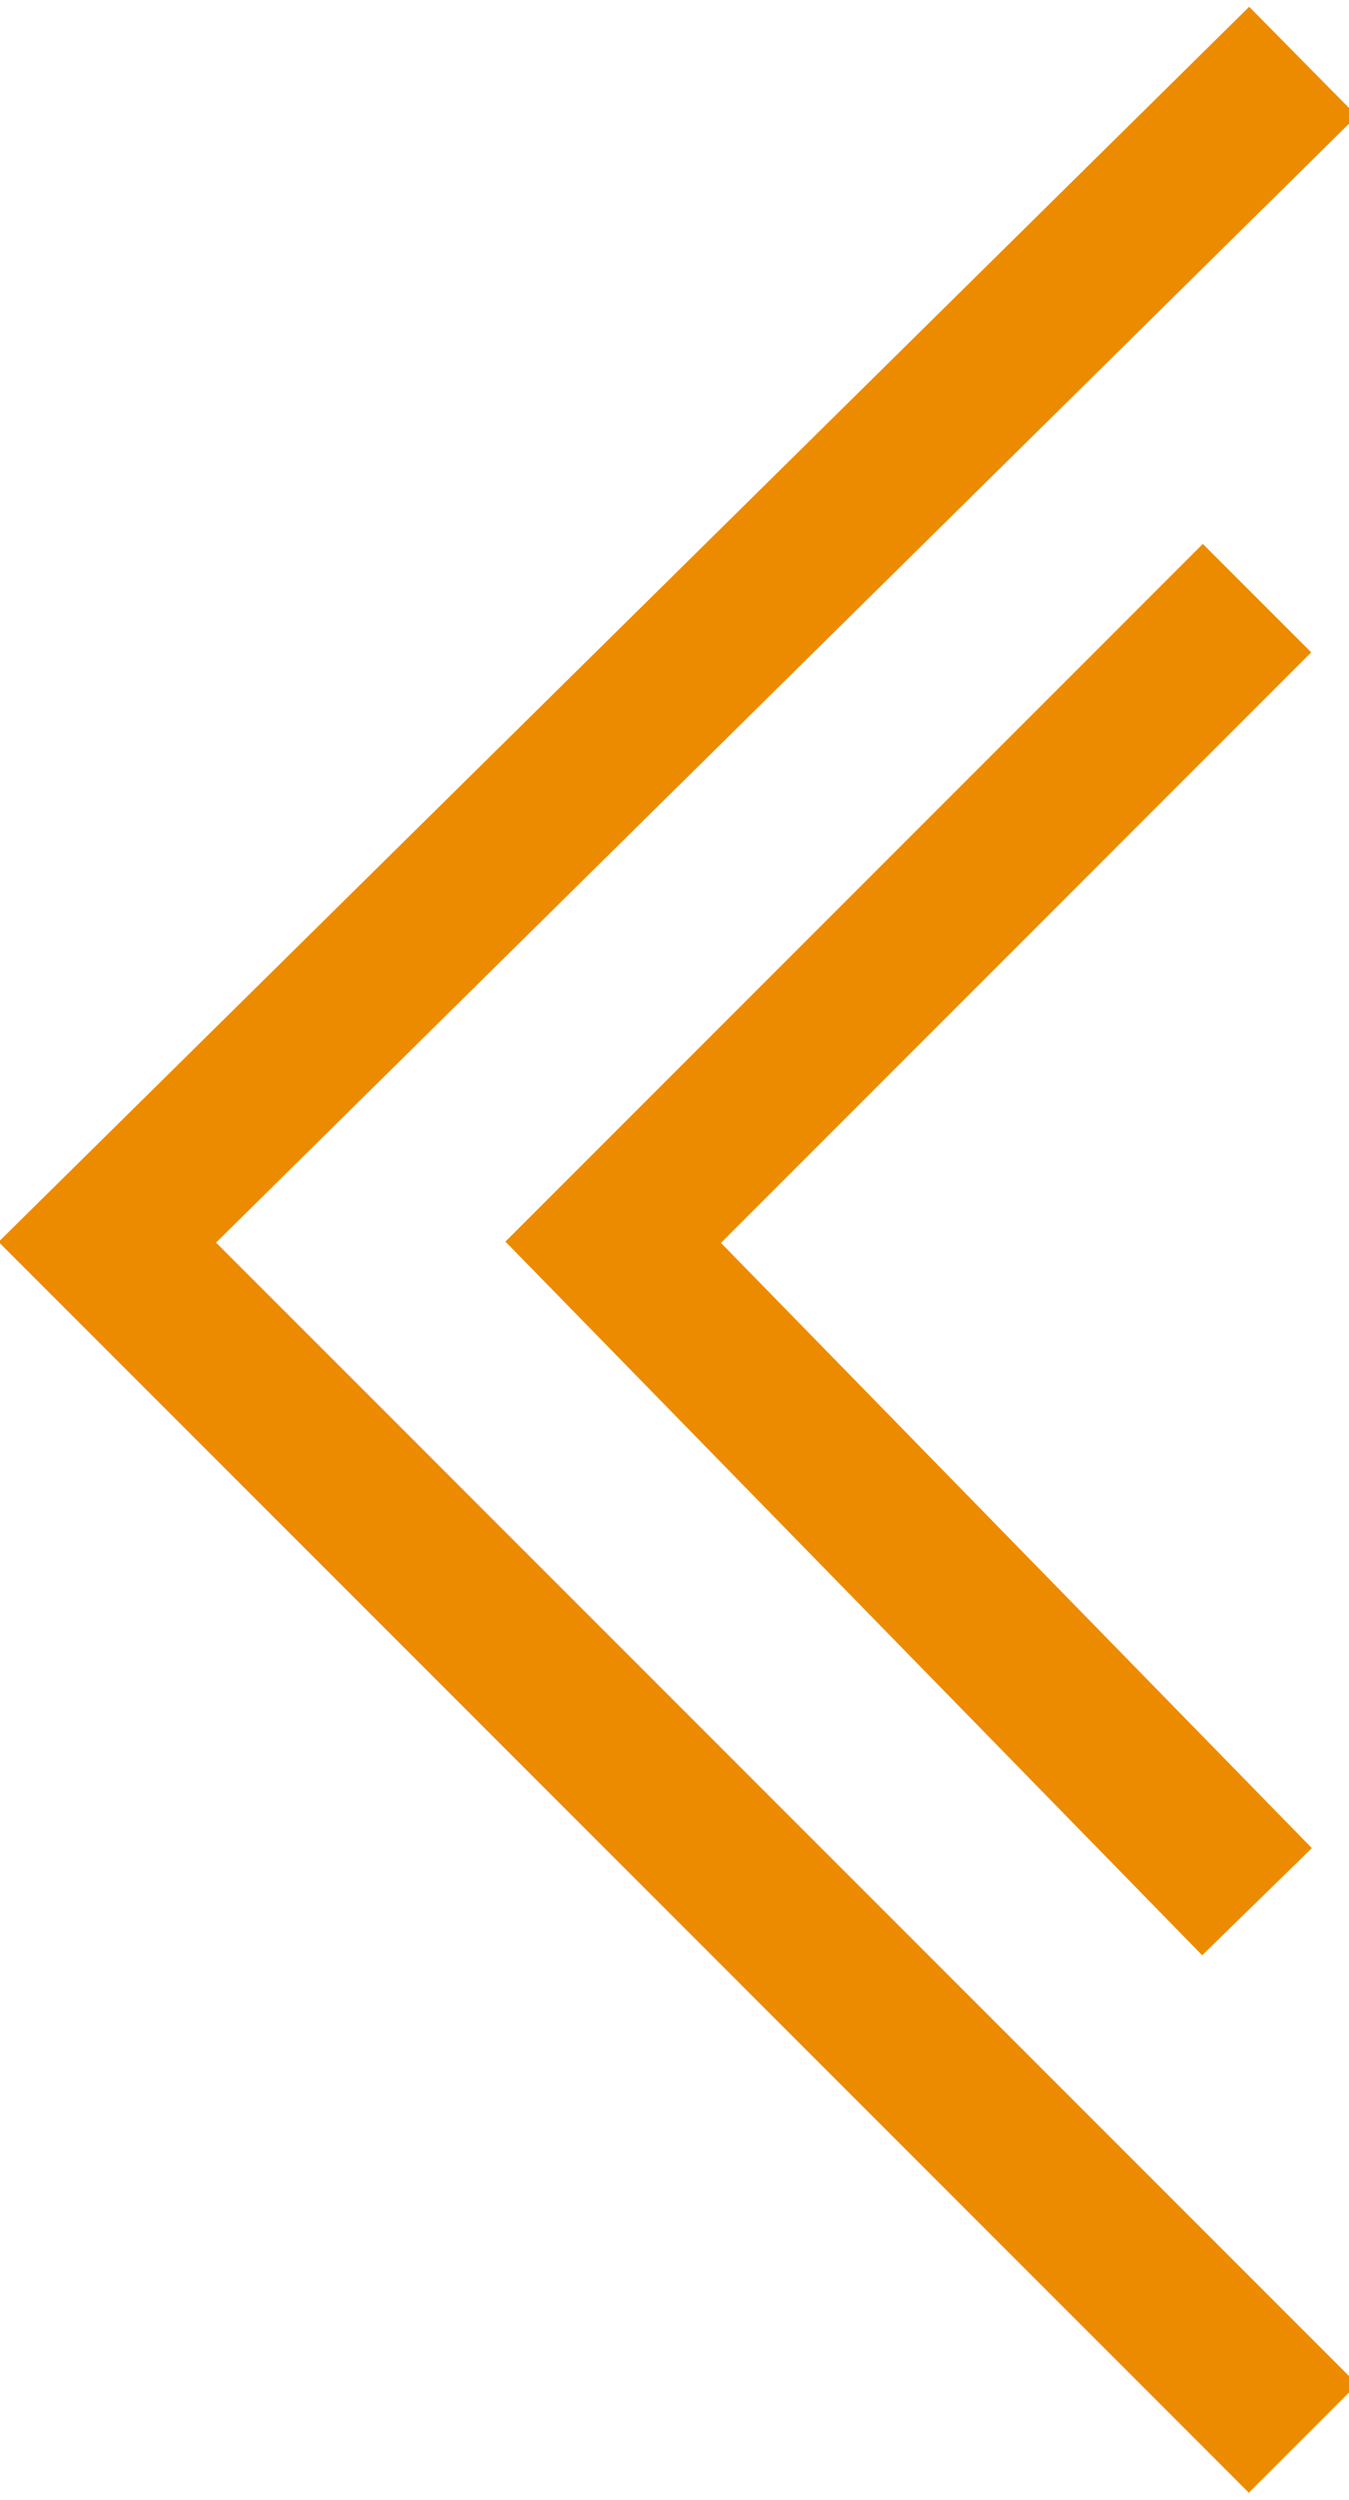
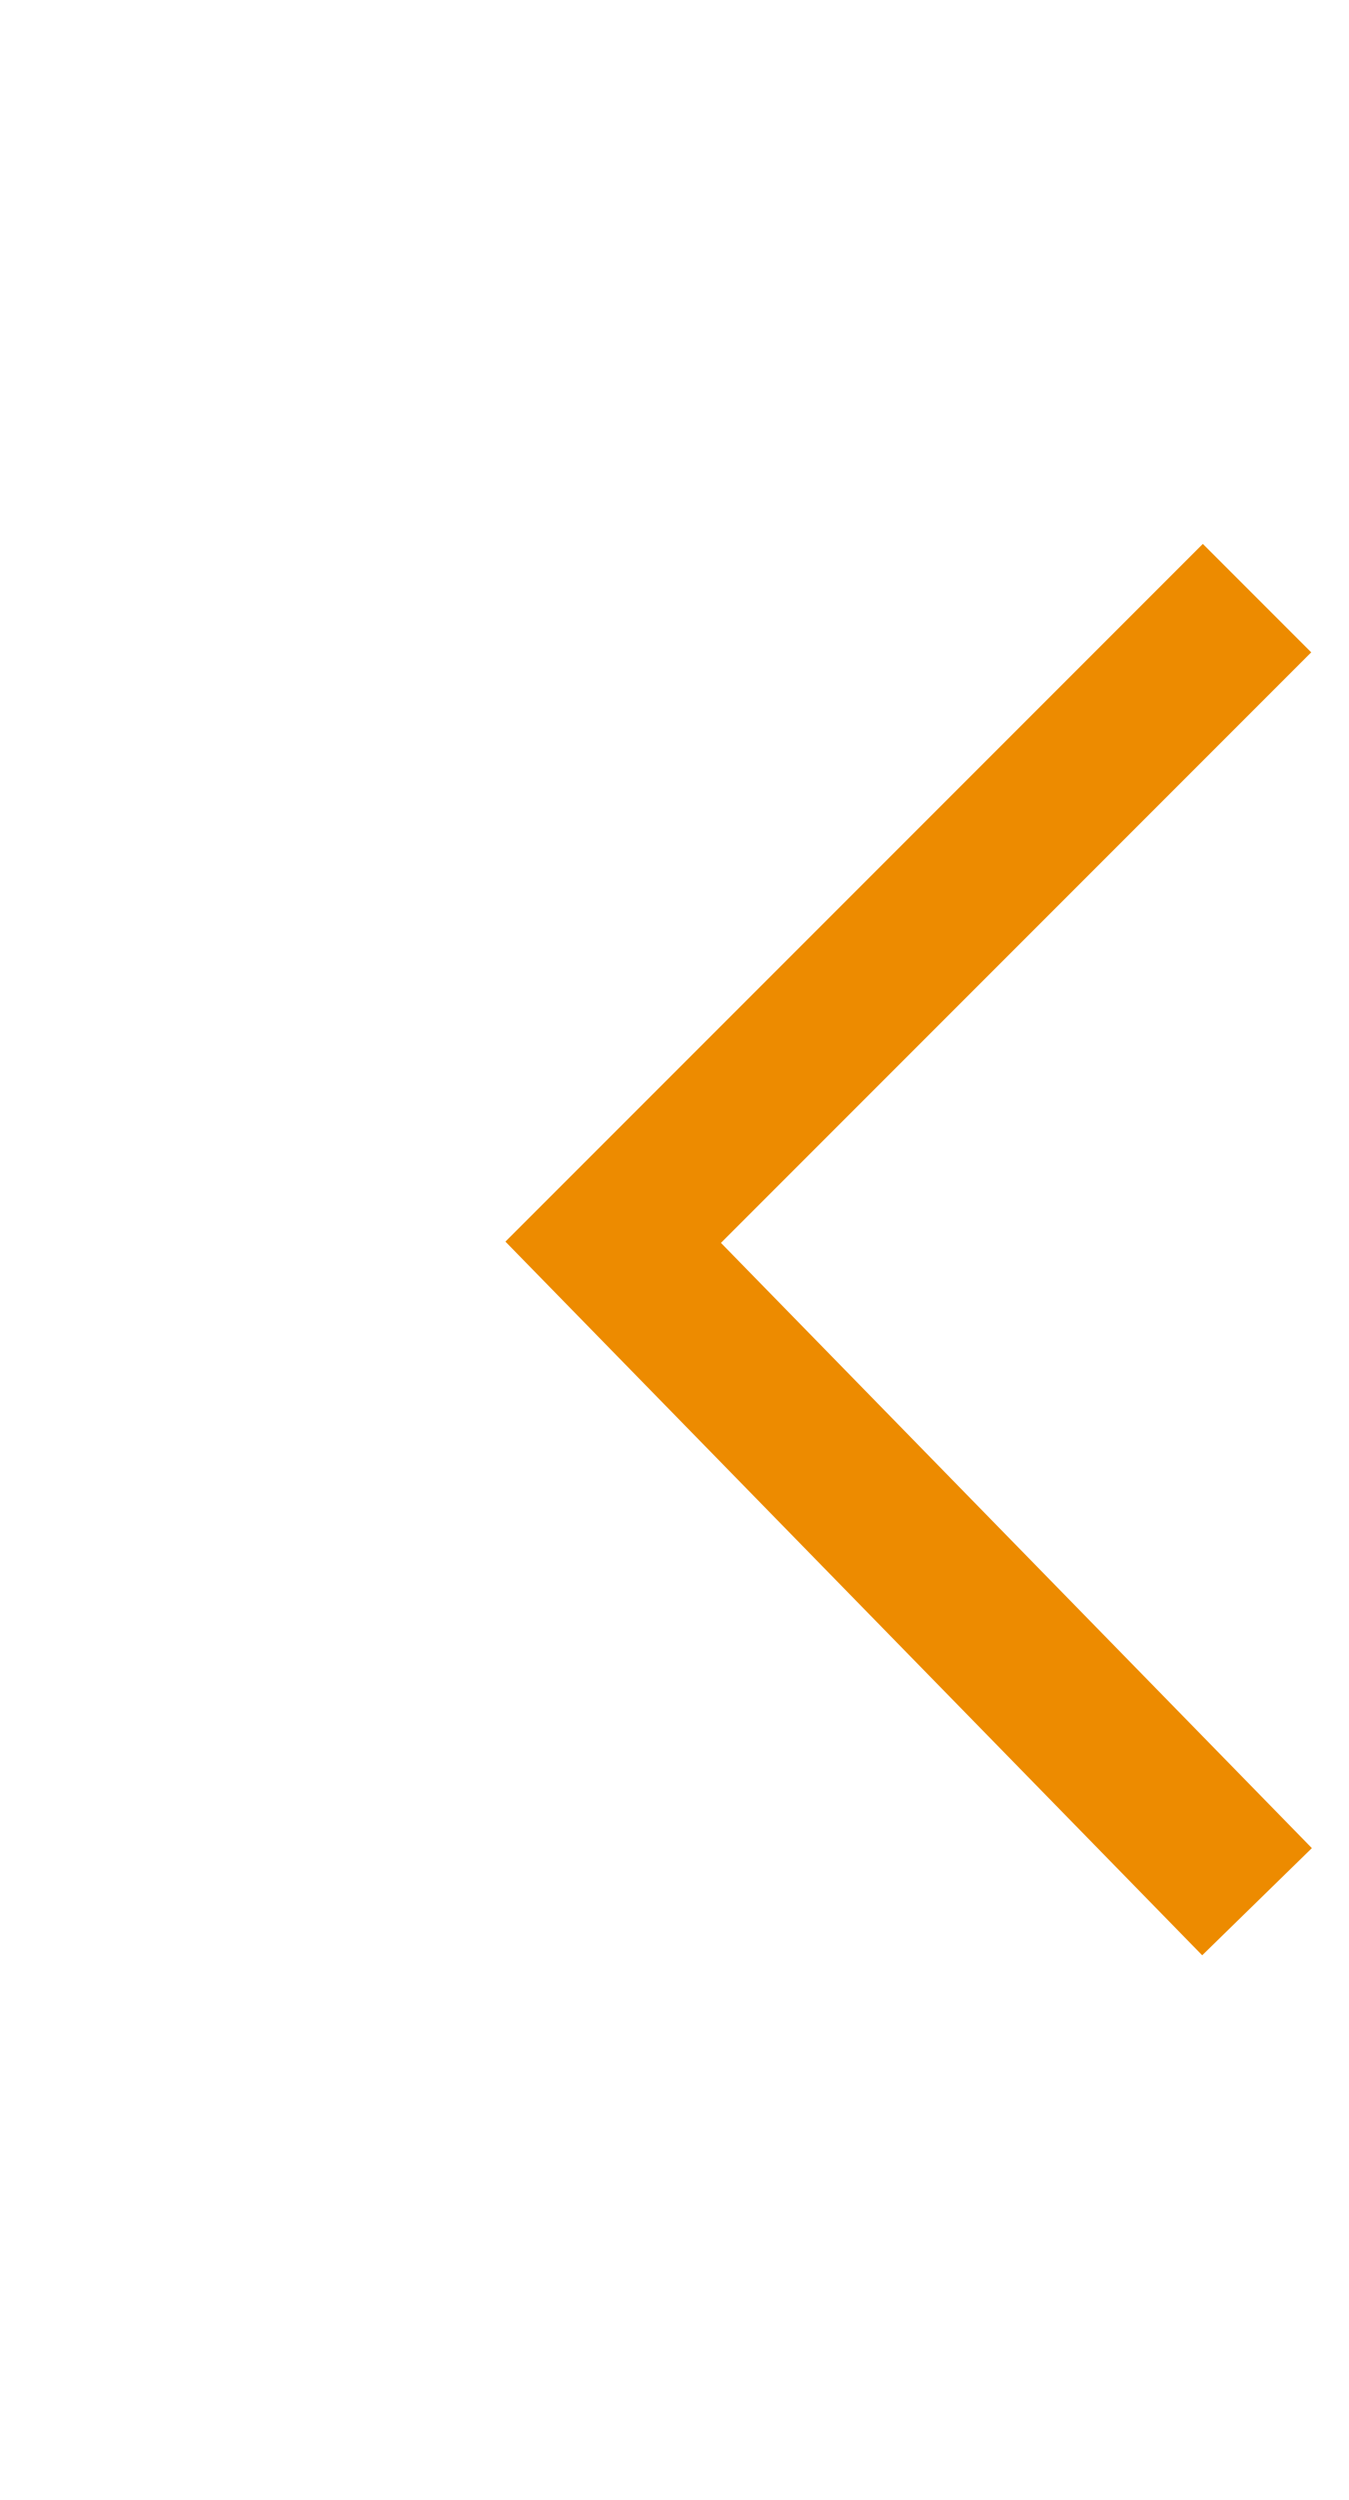
<svg xmlns="http://www.w3.org/2000/svg" version="1.1" id="Layer_1" x="0px" y="0px" viewBox="0 0 8.8 16.3" style="enable-background:new 0 0 8.8 16.3;" xml:space="preserve">
  <style type="text/css">
	.st0{fill:none;stroke:#ED8B00;stroke-miterlimit:10;}
</style>
-   <polyline class="st0" points="8.5,15.9 0.7,8.1 8.5,0.4 " />
  <polyline class="st0" points="8.2,12.4 4,8.1 8.2,3.9 " />
</svg>